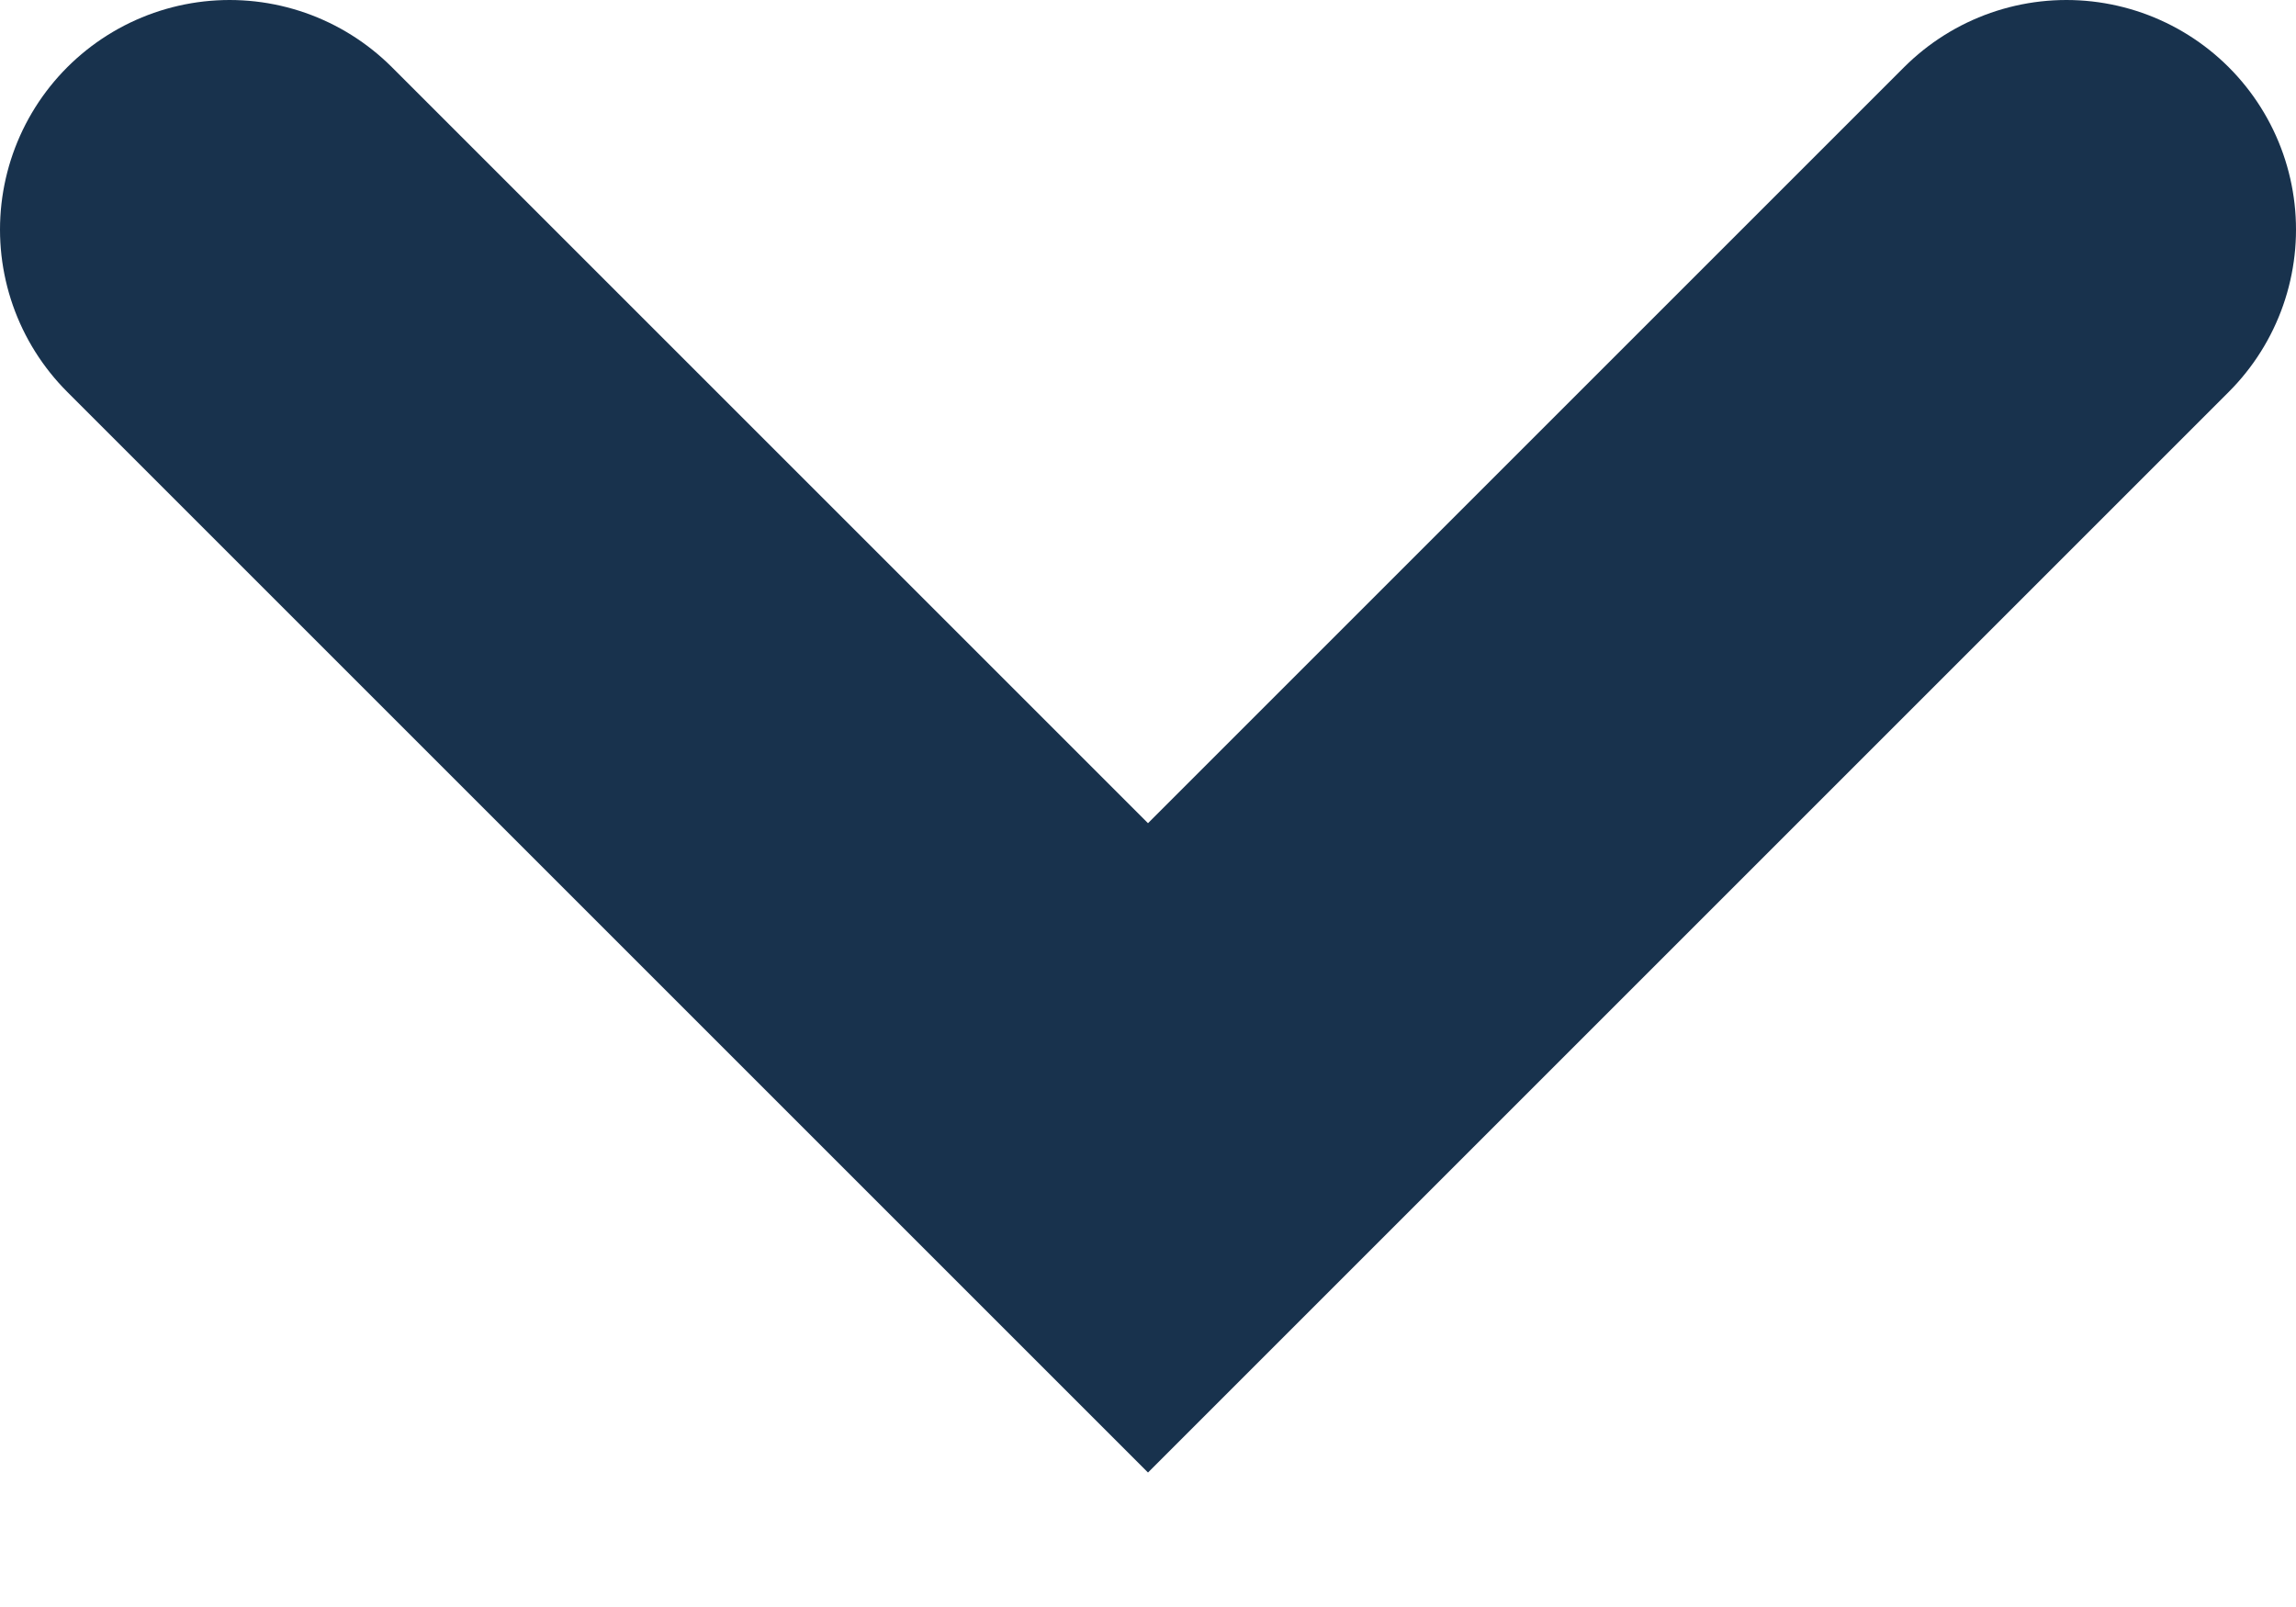
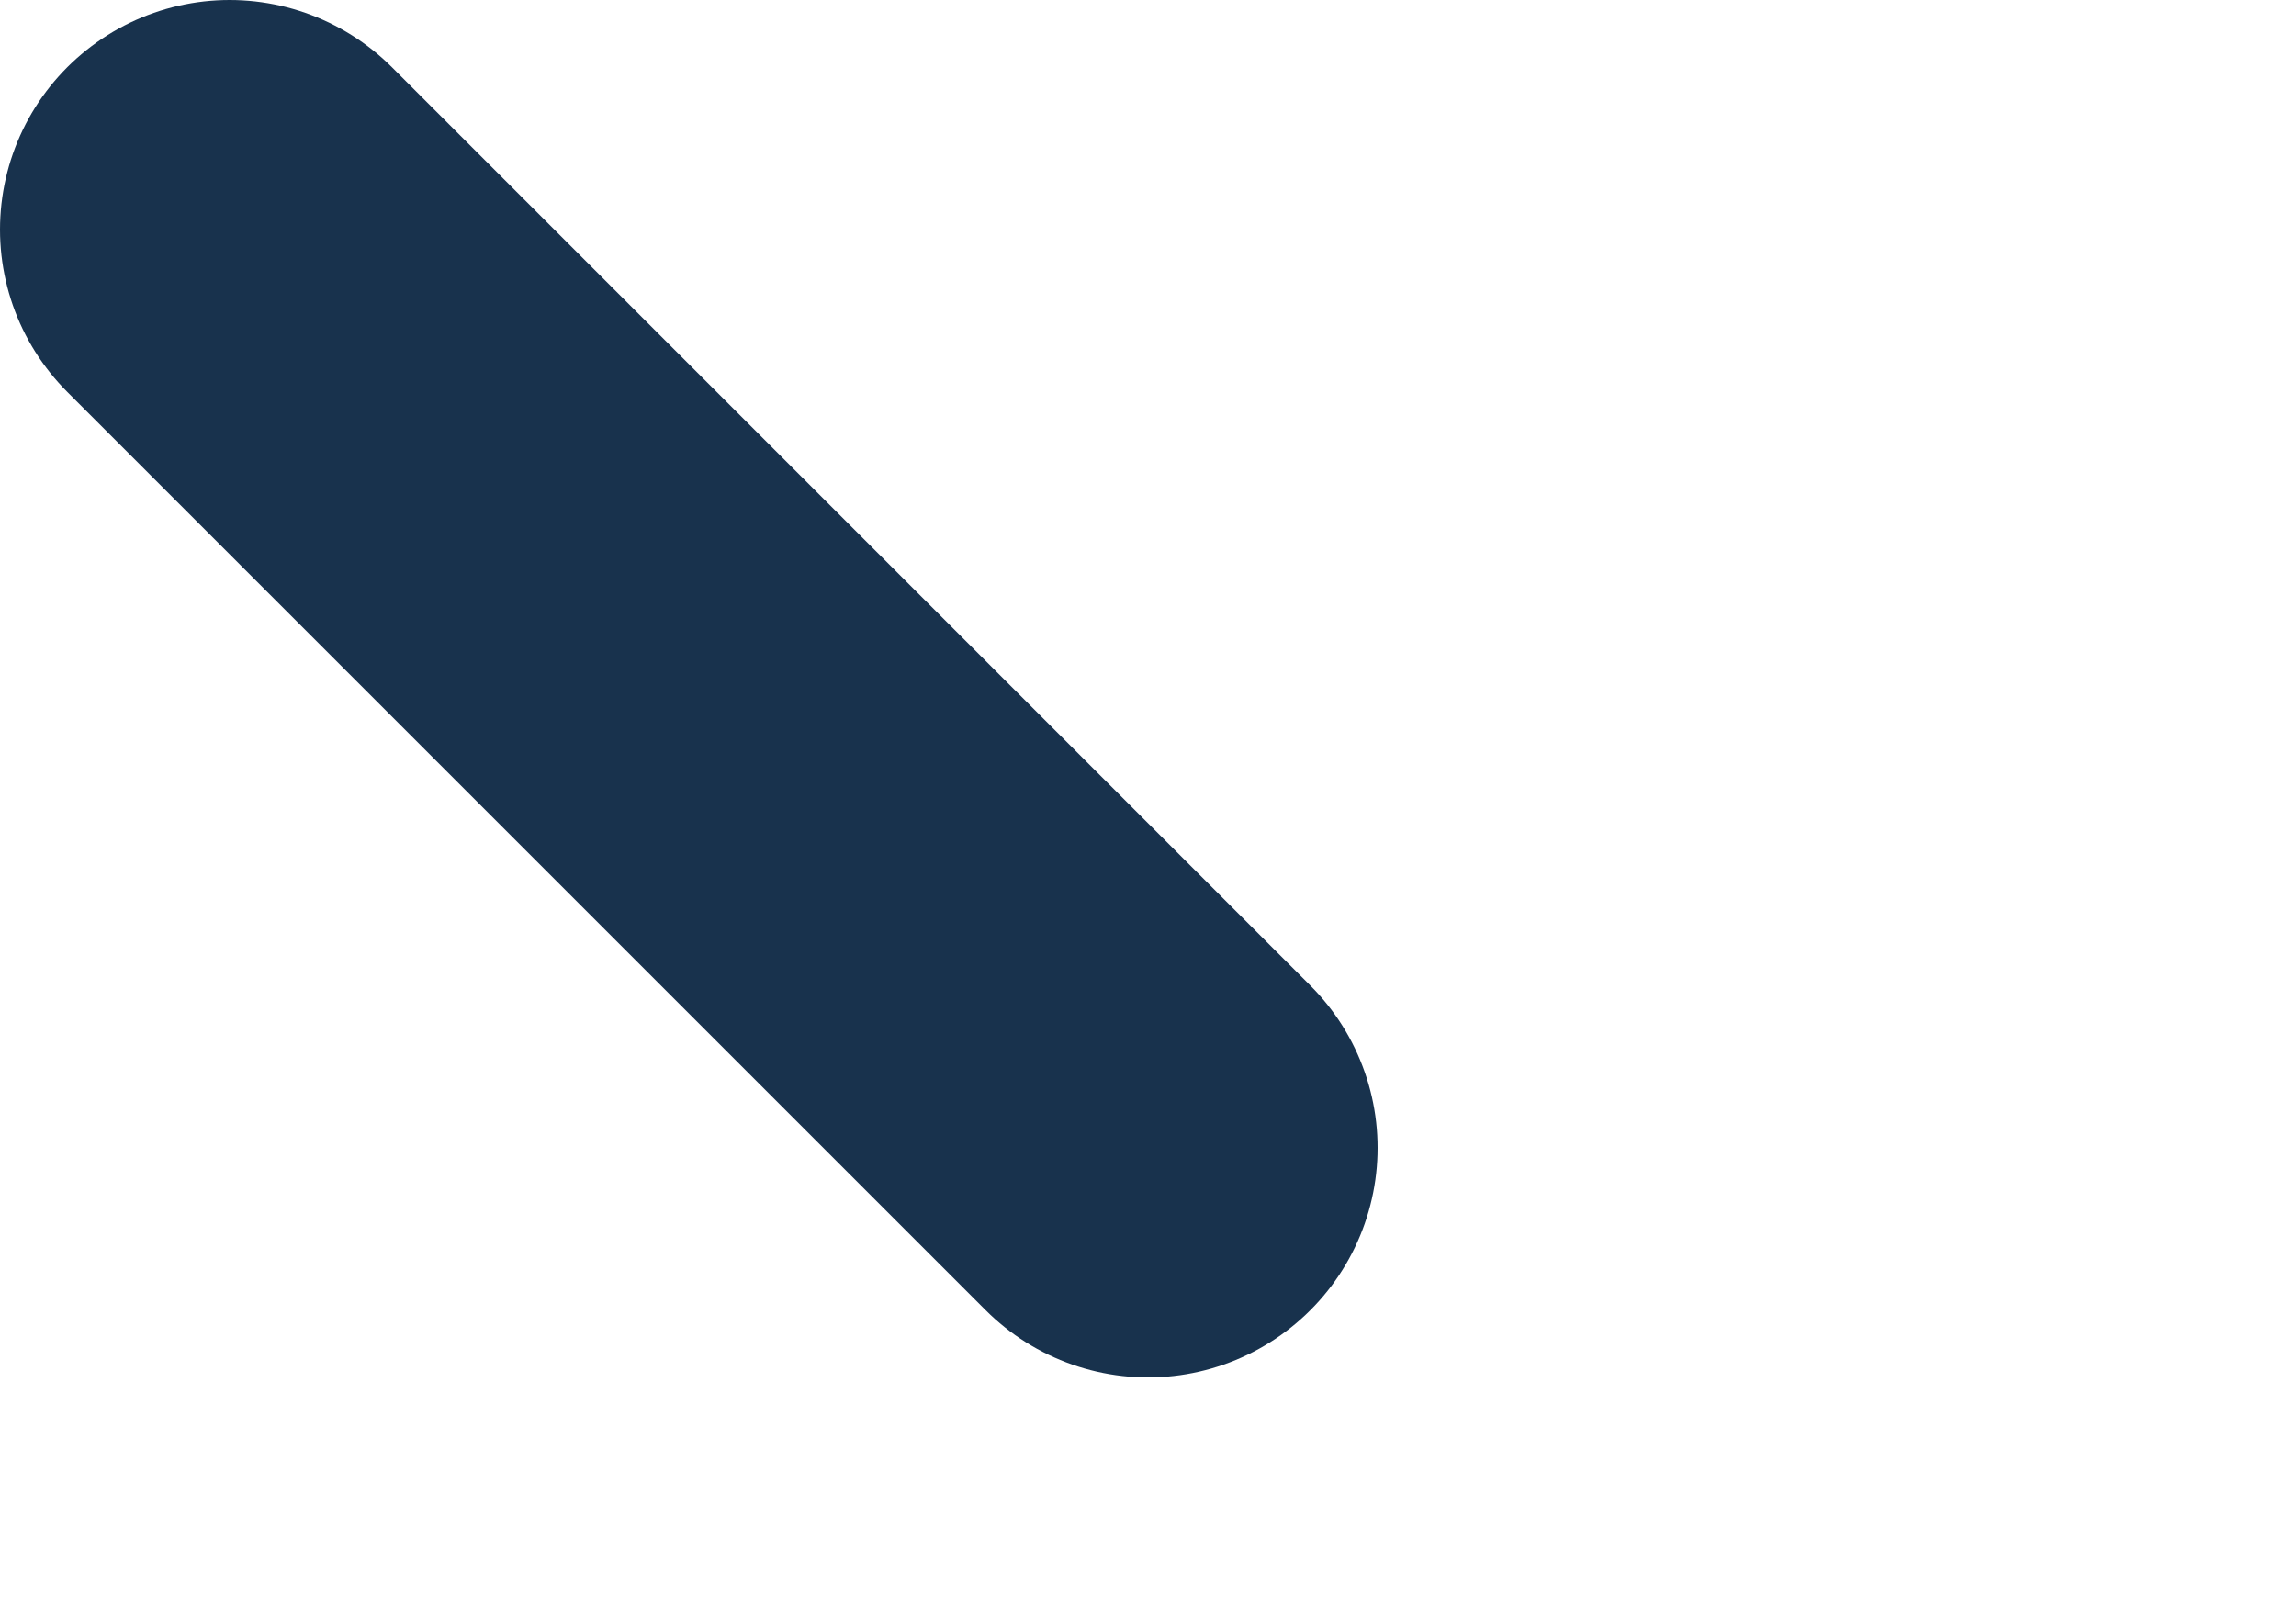
<svg xmlns="http://www.w3.org/2000/svg" width="10" height="7" viewBox="0 0 10 7" fill="none">
-   <path d="M1 1L5 5L9 1" stroke="#18324D" stroke-width="2" stroke-linecap="round" />
+   <path d="M1 1L5 5" stroke="#18324D" stroke-width="2" stroke-linecap="round" />
</svg>